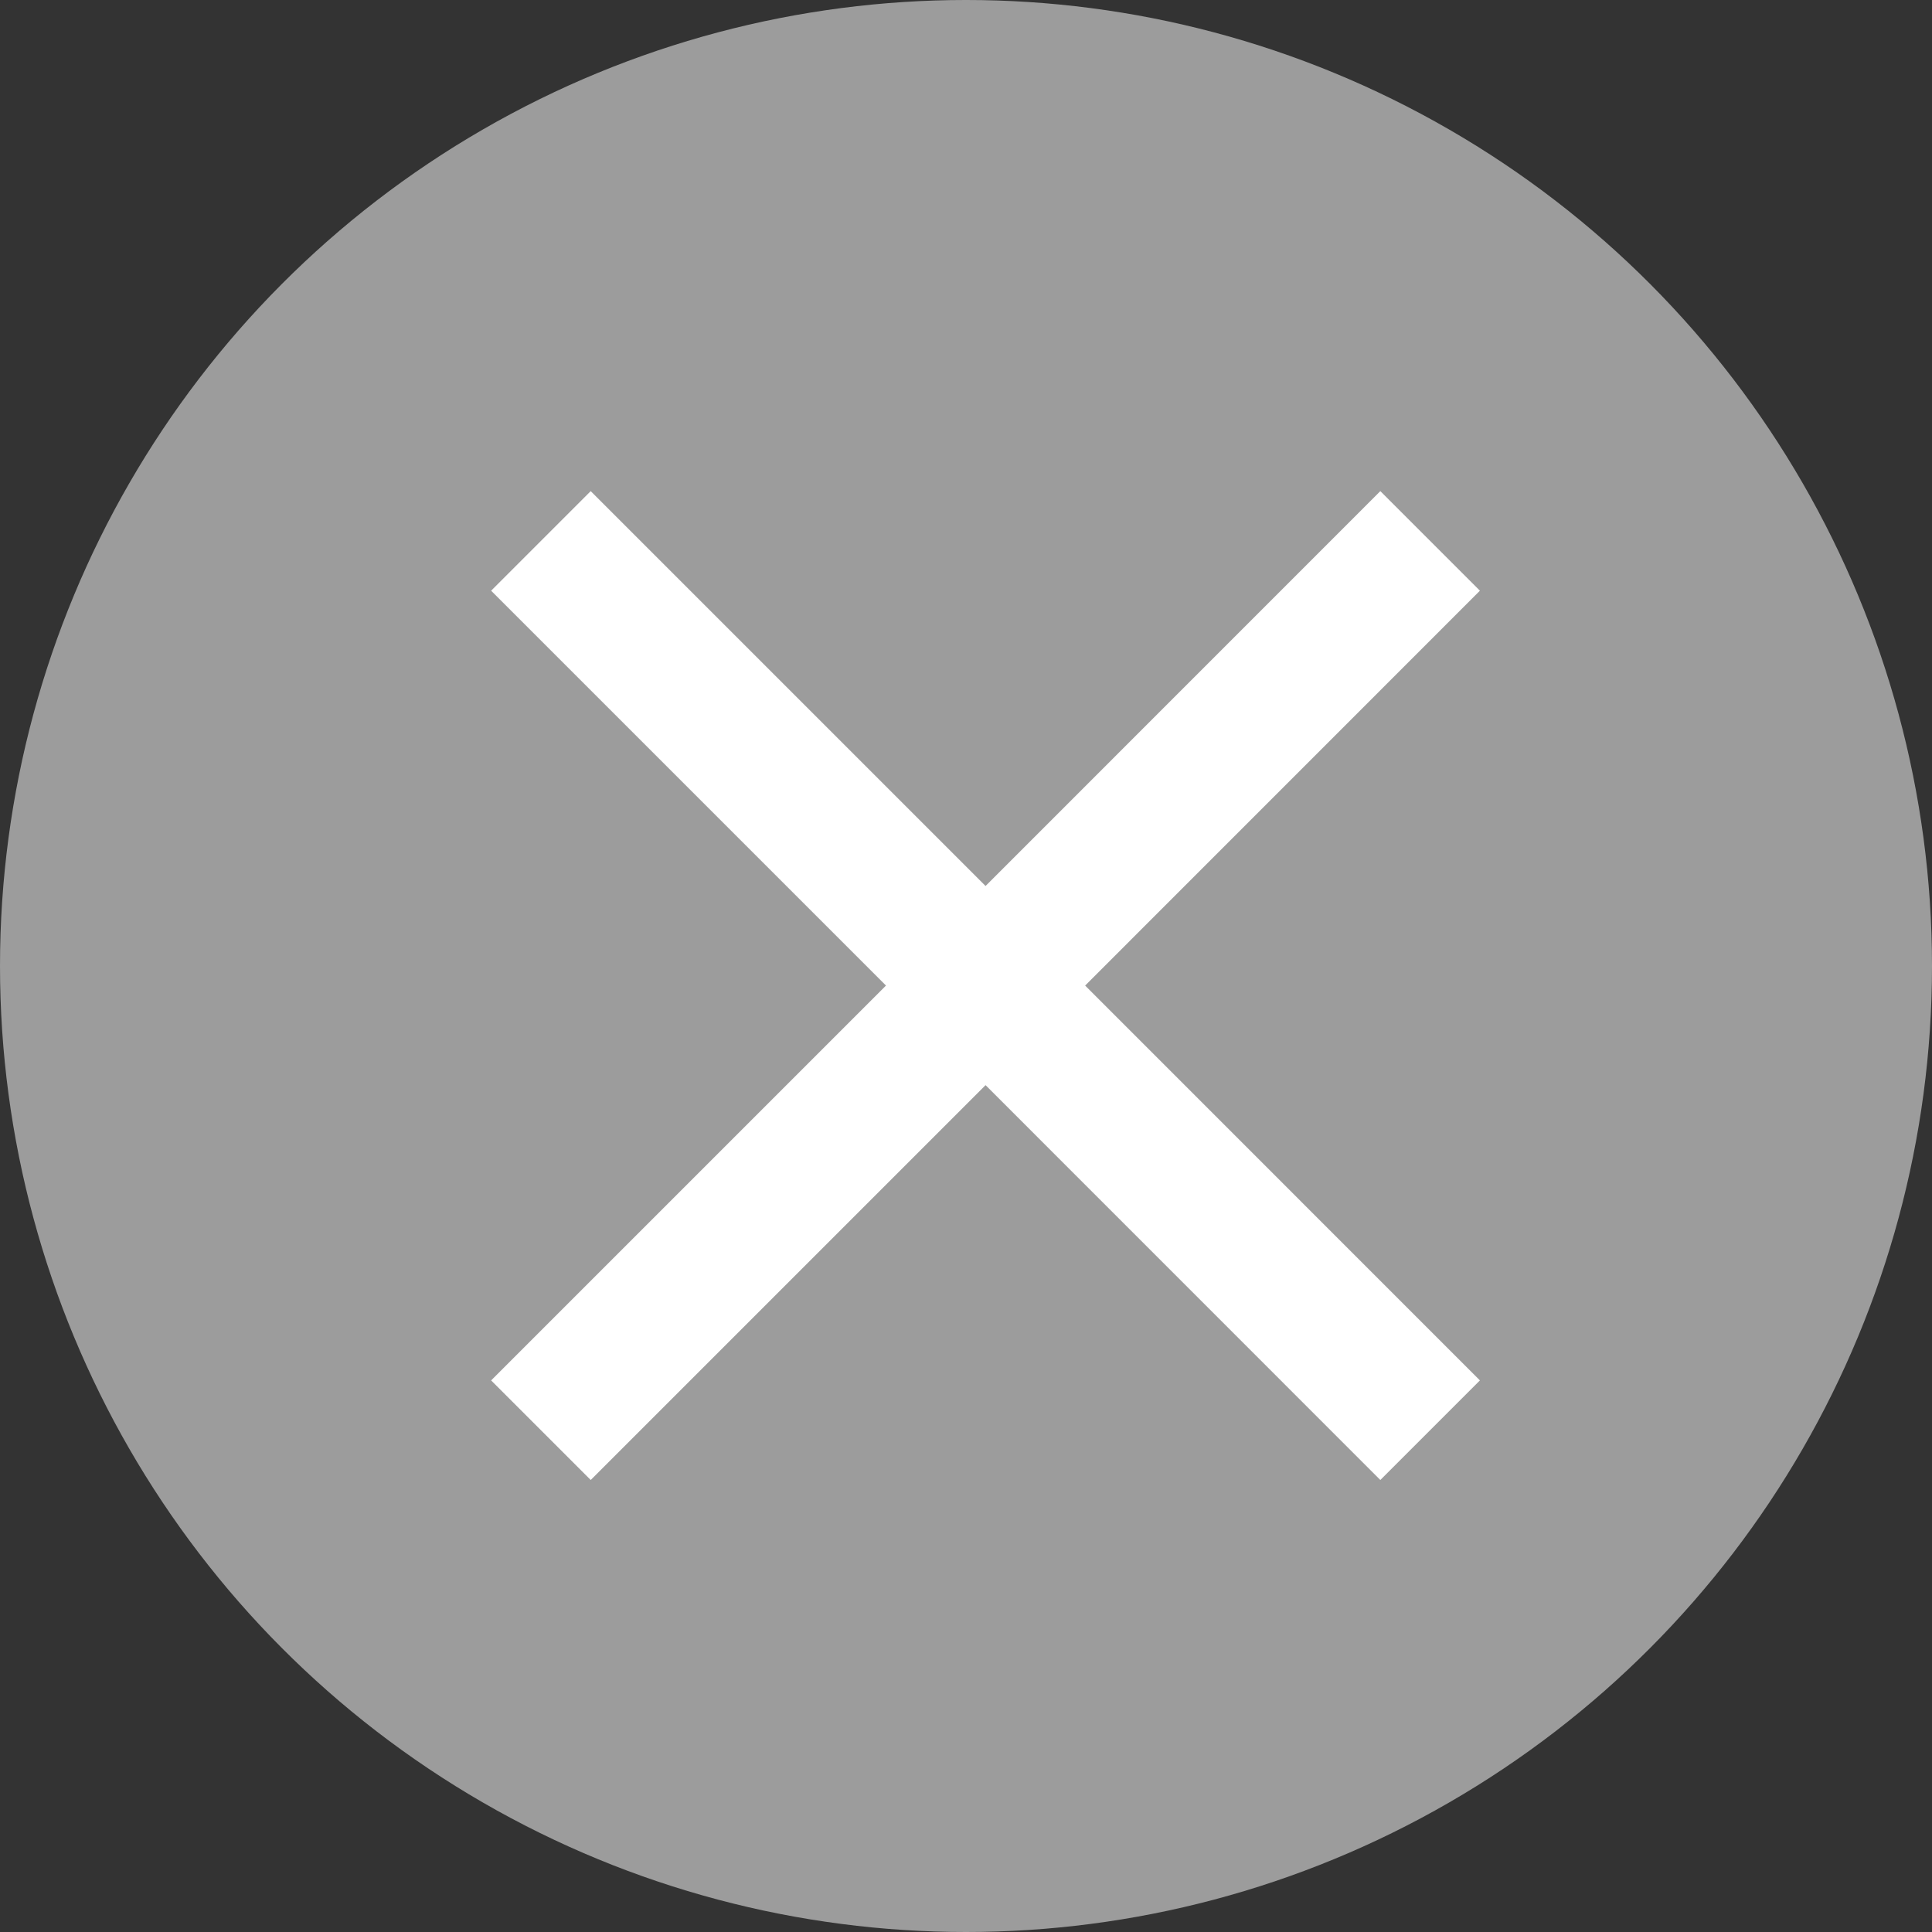
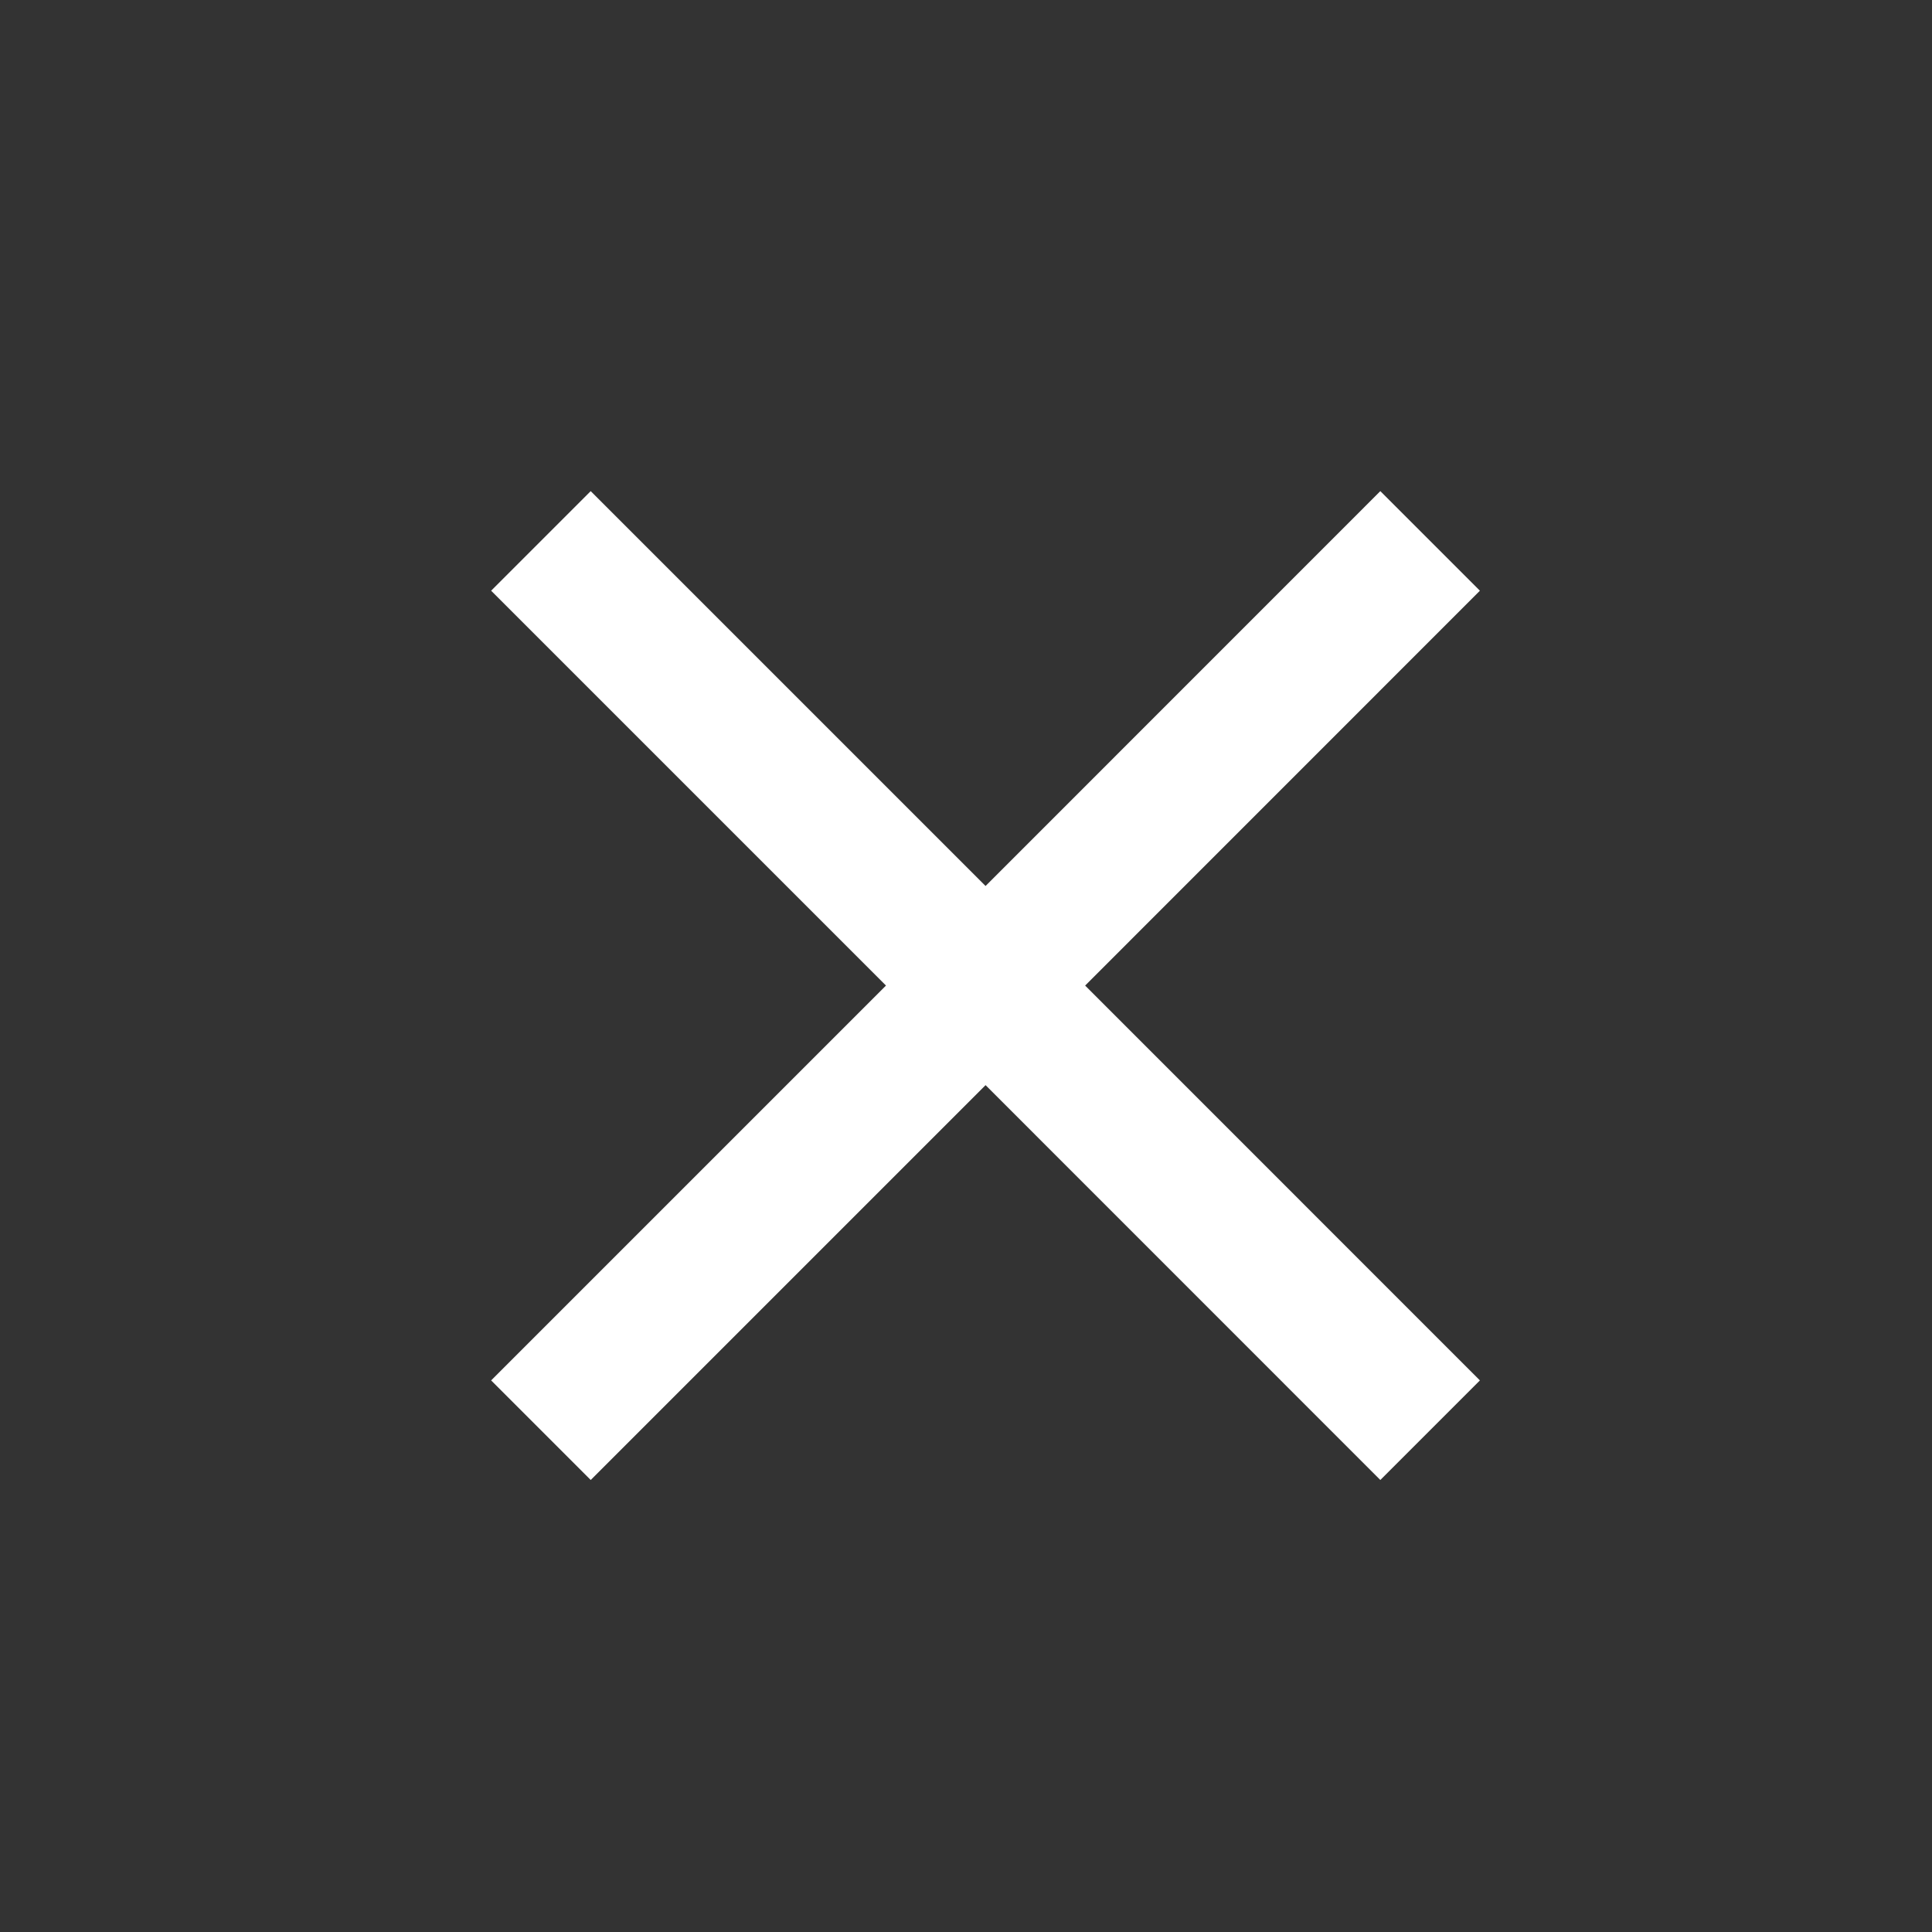
<svg xmlns="http://www.w3.org/2000/svg" width="24" height="24" viewBox="0 0 24 24" fill="none">
  <rect x="0" y="0" width="24" height="24" fill="#333333" stroke="none" />
-   <circle cx="12" cy="12" r="12" fill="#9C9C9C" />
  <path d="M18.384 7.338L17.147 6.101L12.243 11.006L7.338 6.101L6.101 7.338L11.006 12.243L6.101 17.148L7.338 18.385L12.243 13.48L17.147 18.385L18.384 17.148L13.48 12.243L18.384 7.338Z" fill="white" />
</svg>